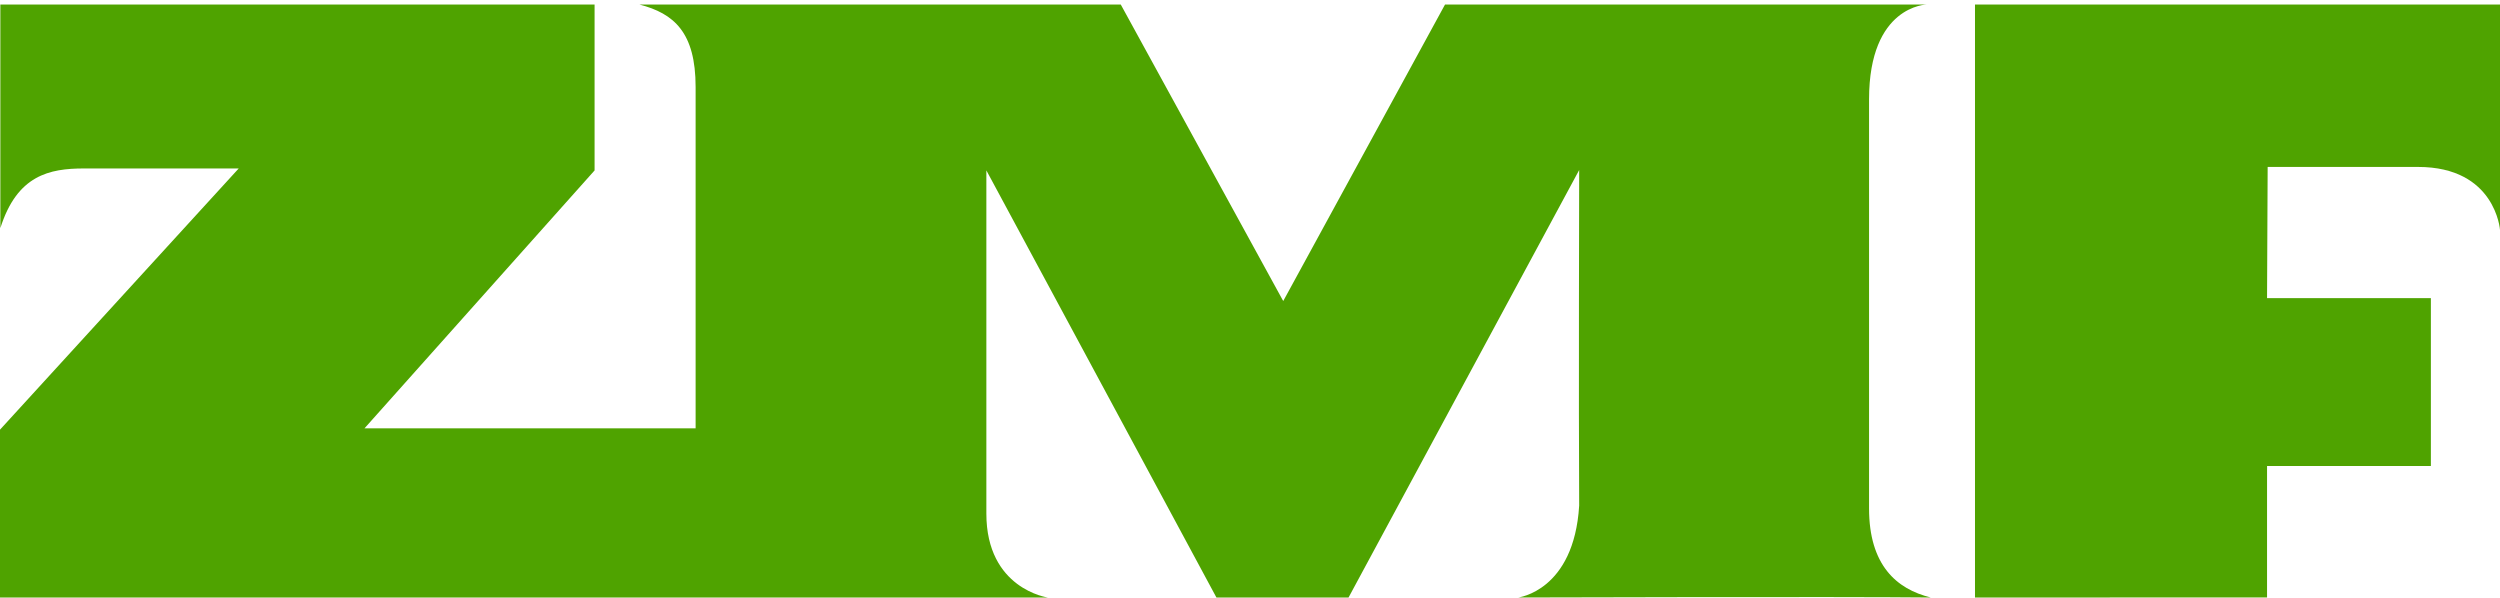
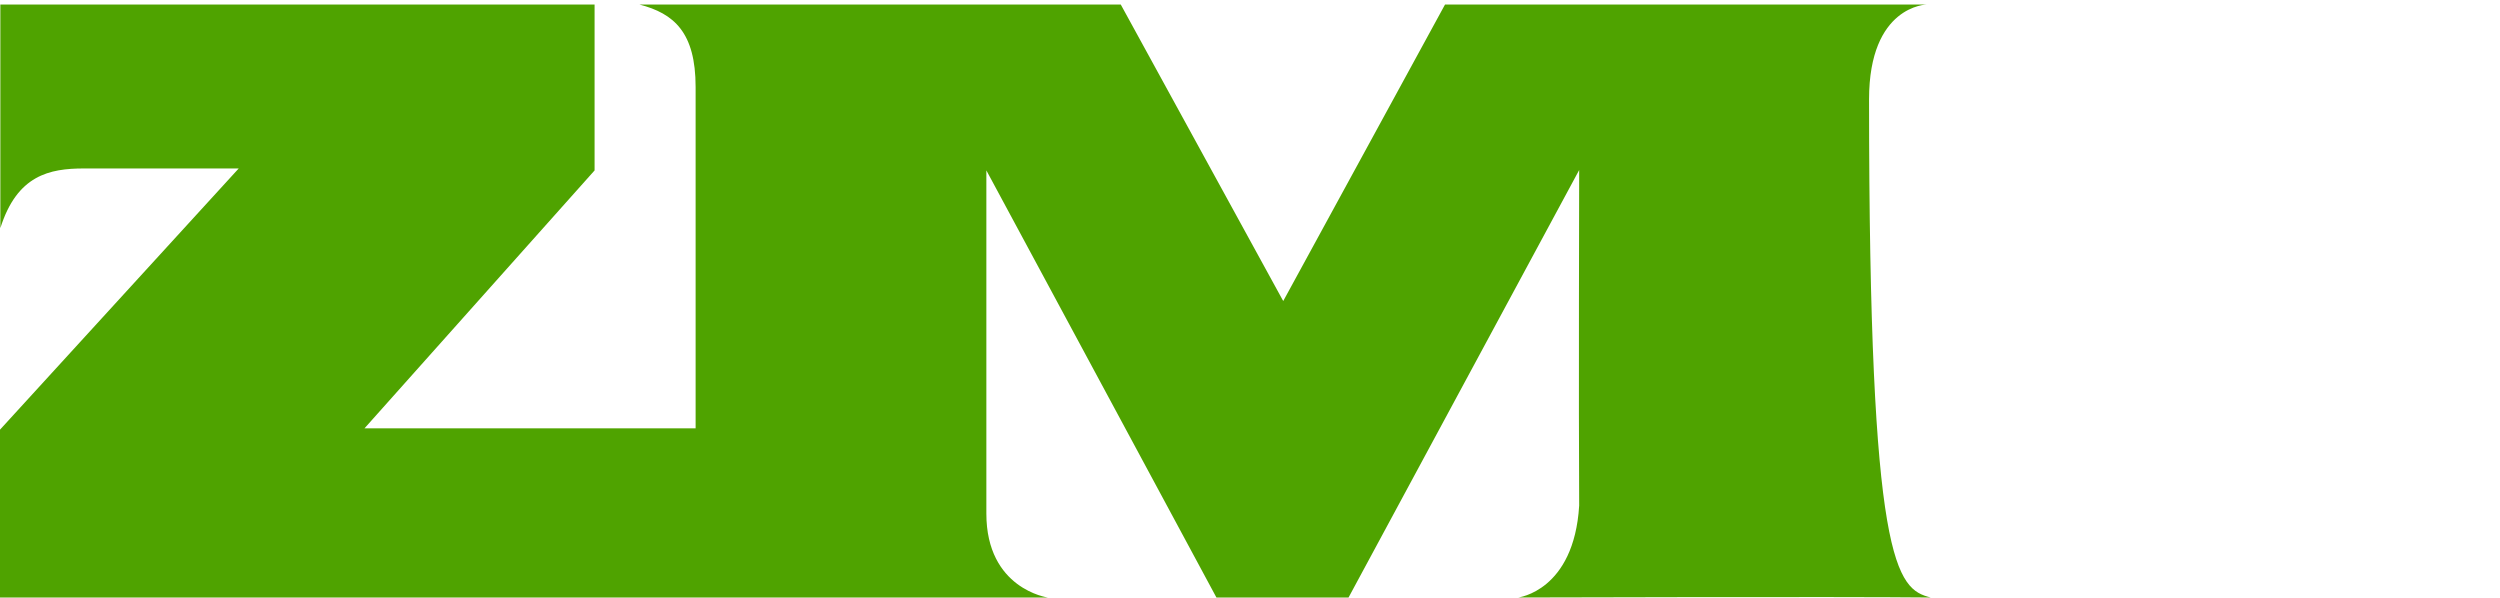
<svg xmlns="http://www.w3.org/2000/svg" width="276" height="66" viewBox="0 0 276 66" fill="none">
-   <path d="M0 65.969V47.436L26.354 18.598H9.267C5.471 18.598 1.881 19.329 0.039 25.185V0.5H65.642V18.816L40.243 47.285H76.796V9.61C76.796 3.559 74.395 1.488 70.594 0.5H123.732L141.668 33.235L159.531 0.5H212.714C212.714 0.5 206.344 0.6 206.344 10.961V56.139C206.344 62.38 209.37 65.043 213.166 65.964C203.447 65.858 167.603 65.964 167.603 65.964C167.603 65.964 173.76 65.255 174.341 55.821C174.274 45.588 174.341 18.771 174.341 18.771L148.88 65.964H134.293L108.894 18.81V56.697C108.894 65.02 115.671 65.964 115.671 65.964L0 65.969Z" fill="#4FA300" />
-   <path d="M218.039 65.969V0.5H276V25.38C276 25.38 275.509 18.43 266.951 18.43H250.349L250.282 32.911H268.369V51.444H250.282V65.958L218.039 65.969Z" fill="#4FA300" />
+   <path d="M0 65.969V47.436L26.354 18.598H9.267C5.471 18.598 1.881 19.329 0.039 25.185V0.5H65.642V18.816L40.243 47.285H76.796V9.61C76.796 3.559 74.395 1.488 70.594 0.5H123.732L141.668 33.235L159.531 0.5H212.714C212.714 0.5 206.344 0.6 206.344 10.961C206.344 62.38 209.37 65.043 213.166 65.964C203.447 65.858 167.603 65.964 167.603 65.964C167.603 65.964 173.76 65.255 174.341 55.821C174.274 45.588 174.341 18.771 174.341 18.771L148.88 65.964H134.293L108.894 18.81V56.697C108.894 65.02 115.671 65.964 115.671 65.964L0 65.969Z" fill="#4FA300" />
</svg>